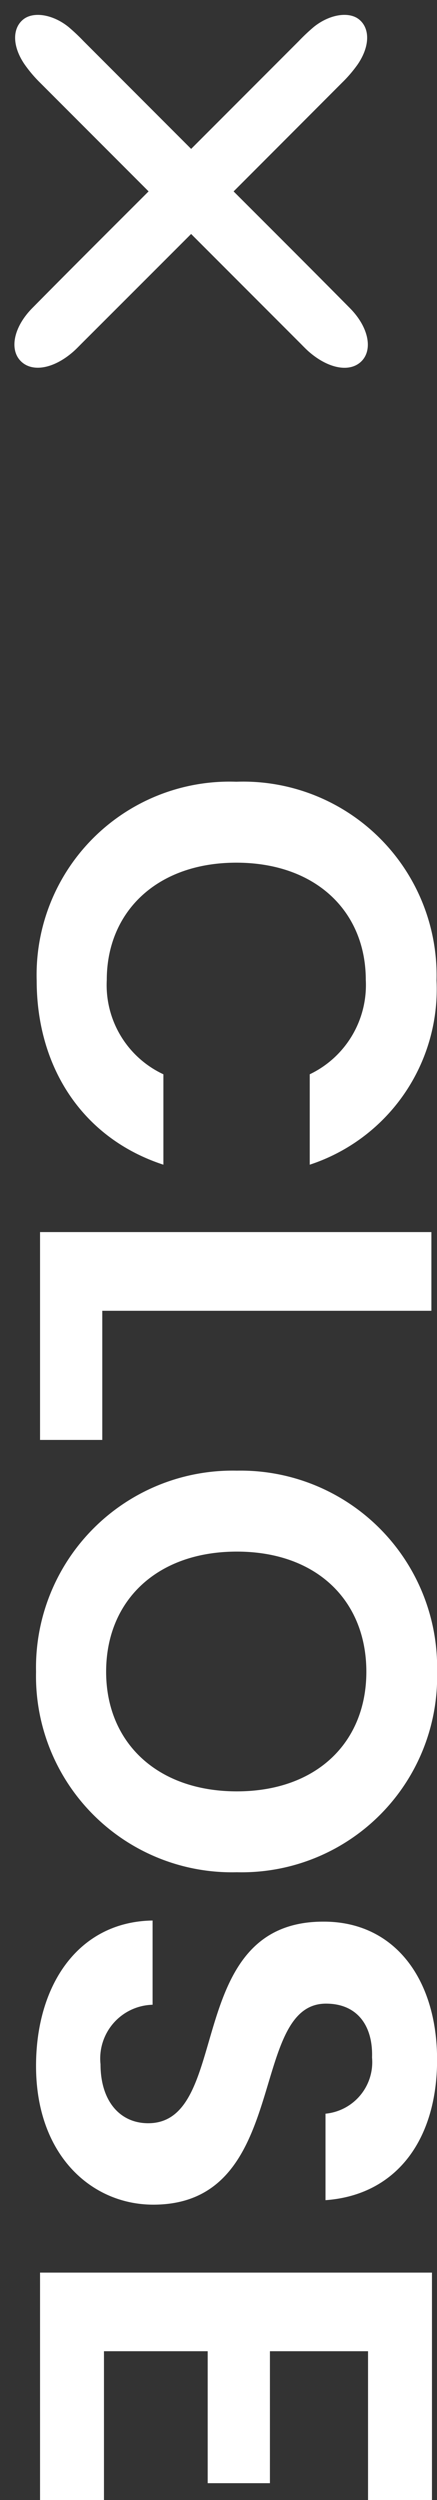
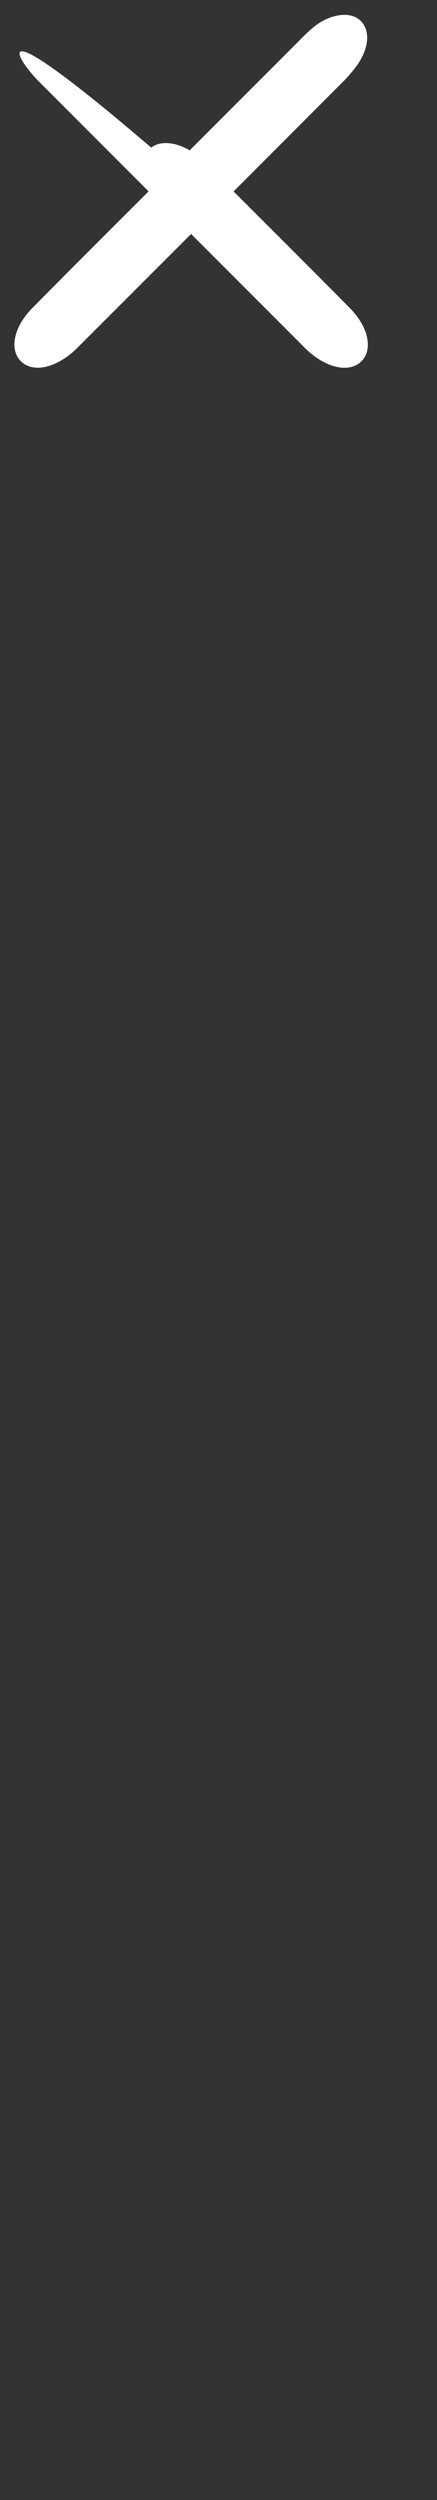
<svg xmlns="http://www.w3.org/2000/svg" width="21.824" height="124.66" viewBox="0 0 21.824 124.66">
  <rect x="0" y="0" width="21.824" height="124.66" fill="#333333" stroke="none" />
  <defs>
    <style>.a{fill:#fff;}</style>
  </defs>
  <g transform="translate(-1377 -41)">
-     <path class="a" d="M.98-9.8A9.636,9.636,0,0,0,10.892.168c4.34,0,7.868-2.3,9.184-6.328H15.568a4.907,4.907,0,0,1-4.7,2.828c-3.416,0-5.852-2.52-5.852-6.468,0-3.976,2.436-6.468,5.852-6.468a4.928,4.928,0,0,1,4.7,2.8h4.508A9.21,9.21,0,0,0,10.892-19.8,9.659,9.659,0,0,0,.98-9.8Zm22.456-9.744V0H33.8V-3.108h-6.44V-19.544Zm31.92,9.716a9.76,9.76,0,0,0-10-10,9.816,9.816,0,0,0-10.024,10A9.823,9.823,0,0,0,45.36.2,9.783,9.783,0,0,0,55.356-9.828Zm-15.988,0c0-3.976,2.436-6.468,5.992-6.468,3.528,0,5.964,2.492,5.964,6.468S48.888-3.3,45.36-3.3C41.8-3.3,39.368-5.852,39.368-9.828ZM71.932-5.656c0-6.888-10.024-4.7-10.024-8.624,0-1.6,1.148-2.352,2.688-2.3a2.58,2.58,0,0,1,2.8,2.324h4.312c-.252-3.528-3-5.572-7-5.572-4.032,0-6.888,2.128-6.888,5.656C57.792-7.084,67.872-9.632,67.872-5.4c0,1.4-1.092,2.38-2.94,2.38a2.683,2.683,0,0,1-2.968-2.6h-4.2C57.82-1.932,60.956.2,65.016.2,69.468.2,71.932-2.576,71.932-5.656ZM86.66-19.572H75.32V0H86.66V-3.192H79.24v-5.18h6.58V-11.48H79.24v-4.9h7.42Z" transform="translate(1379 79) rotate(90)" />
    <g transform="translate(1502.546 37.261)">
      <path class="a" d="M1637.56,1018.882q4.52,0,9.04,0a9.706,9.706,0,0,1,1.033.031c1,.108,1.793.688,1.862,1.333.075.708-.563,1.333-1.626,1.536a6.57,6.57,0,0,1-1.208.094q-9.181.009-18.363,0c-.22,0-.441.007-.659-.011-1.308-.1-2.186-.756-2.135-1.58.048-.781.973-1.389,2.263-1.4,3.264-.02,6.529-.007,9.793-.007Z" transform="translate(-1995.407 449.654) rotate(-45)" />
-       <path class="a" d="M12.058,3q4.52,0,9.04,0a9.706,9.706,0,0,0,1.033-.031c1-.108,1.793-.688,1.862-1.333C24.069.927,23.431.3,22.368.1A6.57,6.57,0,0,0,21.159,0Q11.978,0,2.8,0c-.22,0-.441-.007-.659.011C.83.116-.048.768,0,1.592c.048.781.973,1.389,2.263,1.4C5.529,3.009,8.794,3,12.058,3Z" transform="translate(-108.576 22.831) rotate(-135)" />
+       <path class="a" d="M12.058,3a9.706,9.706,0,0,0,1.033-.031c1-.108,1.793-.688,1.862-1.333C24.069.927,23.431.3,22.368.1A6.57,6.57,0,0,0,21.159,0Q11.978,0,2.8,0c-.22,0-.441-.007-.659.011C.83.116-.048.768,0,1.592c.048.781.973,1.389,2.263,1.4C5.529,3.009,8.794,3,12.058,3Z" transform="translate(-108.576 22.831) rotate(-135)" />
    </g>
  </g>
</svg>